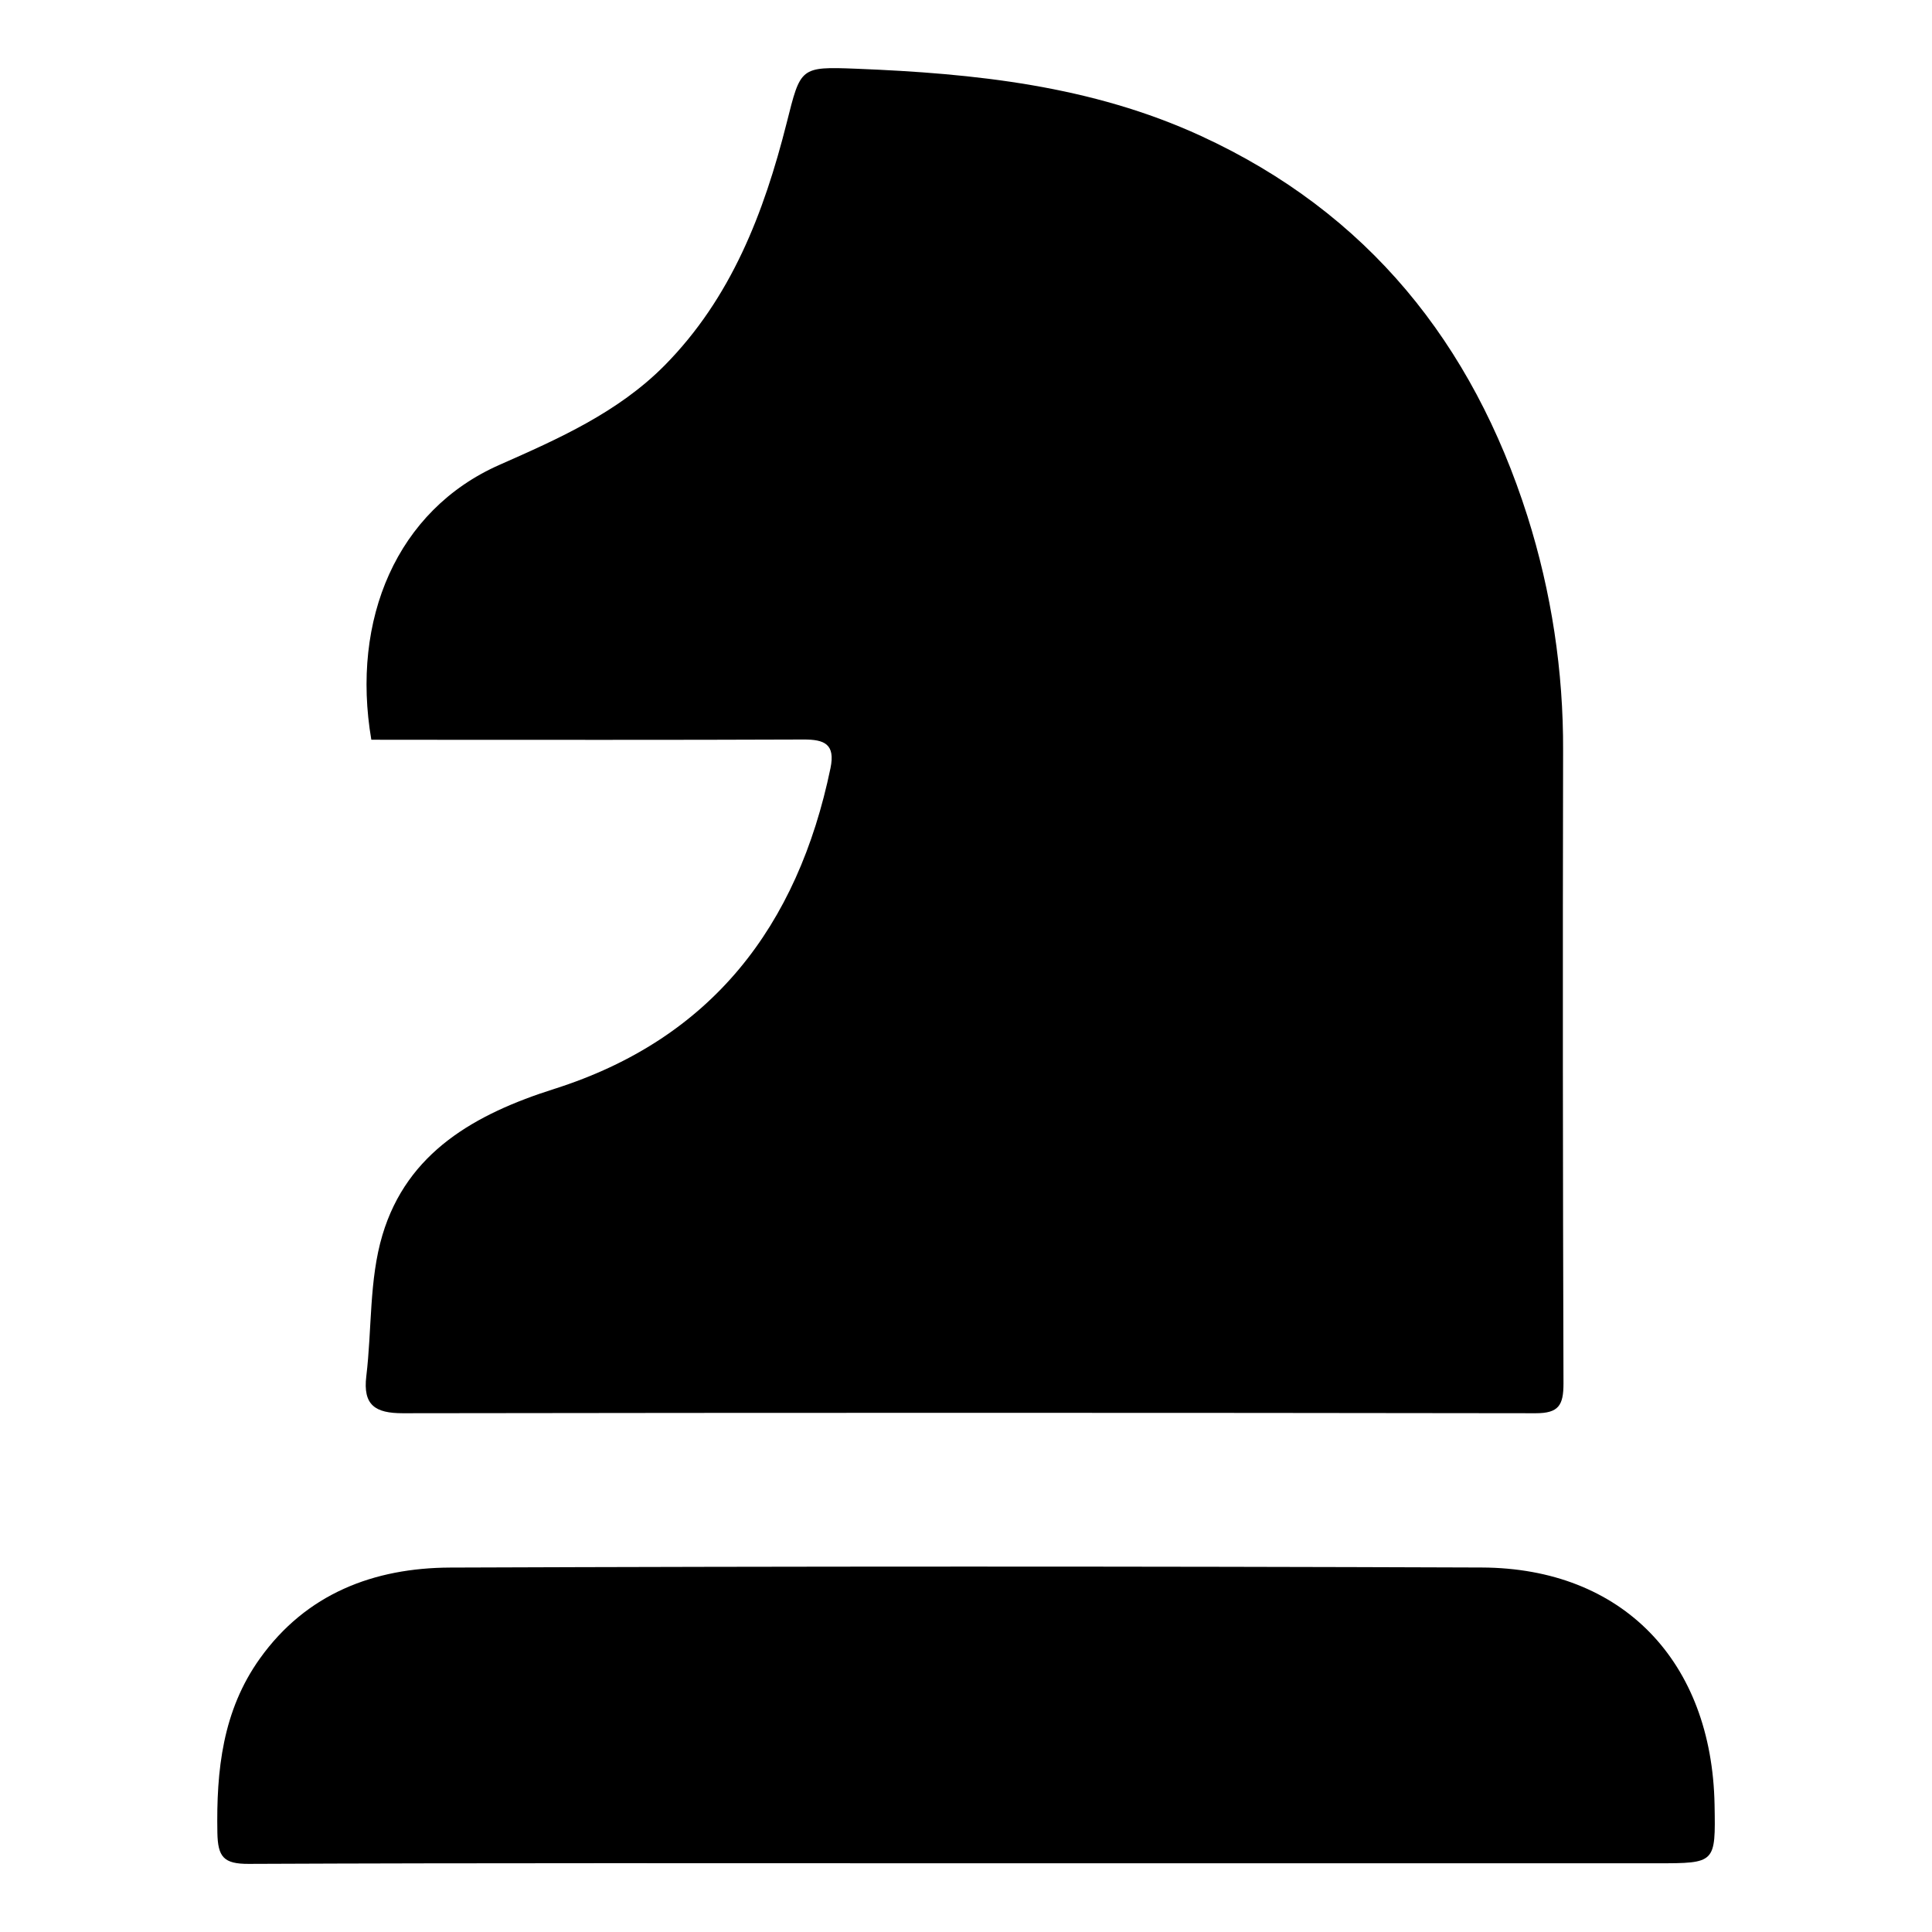
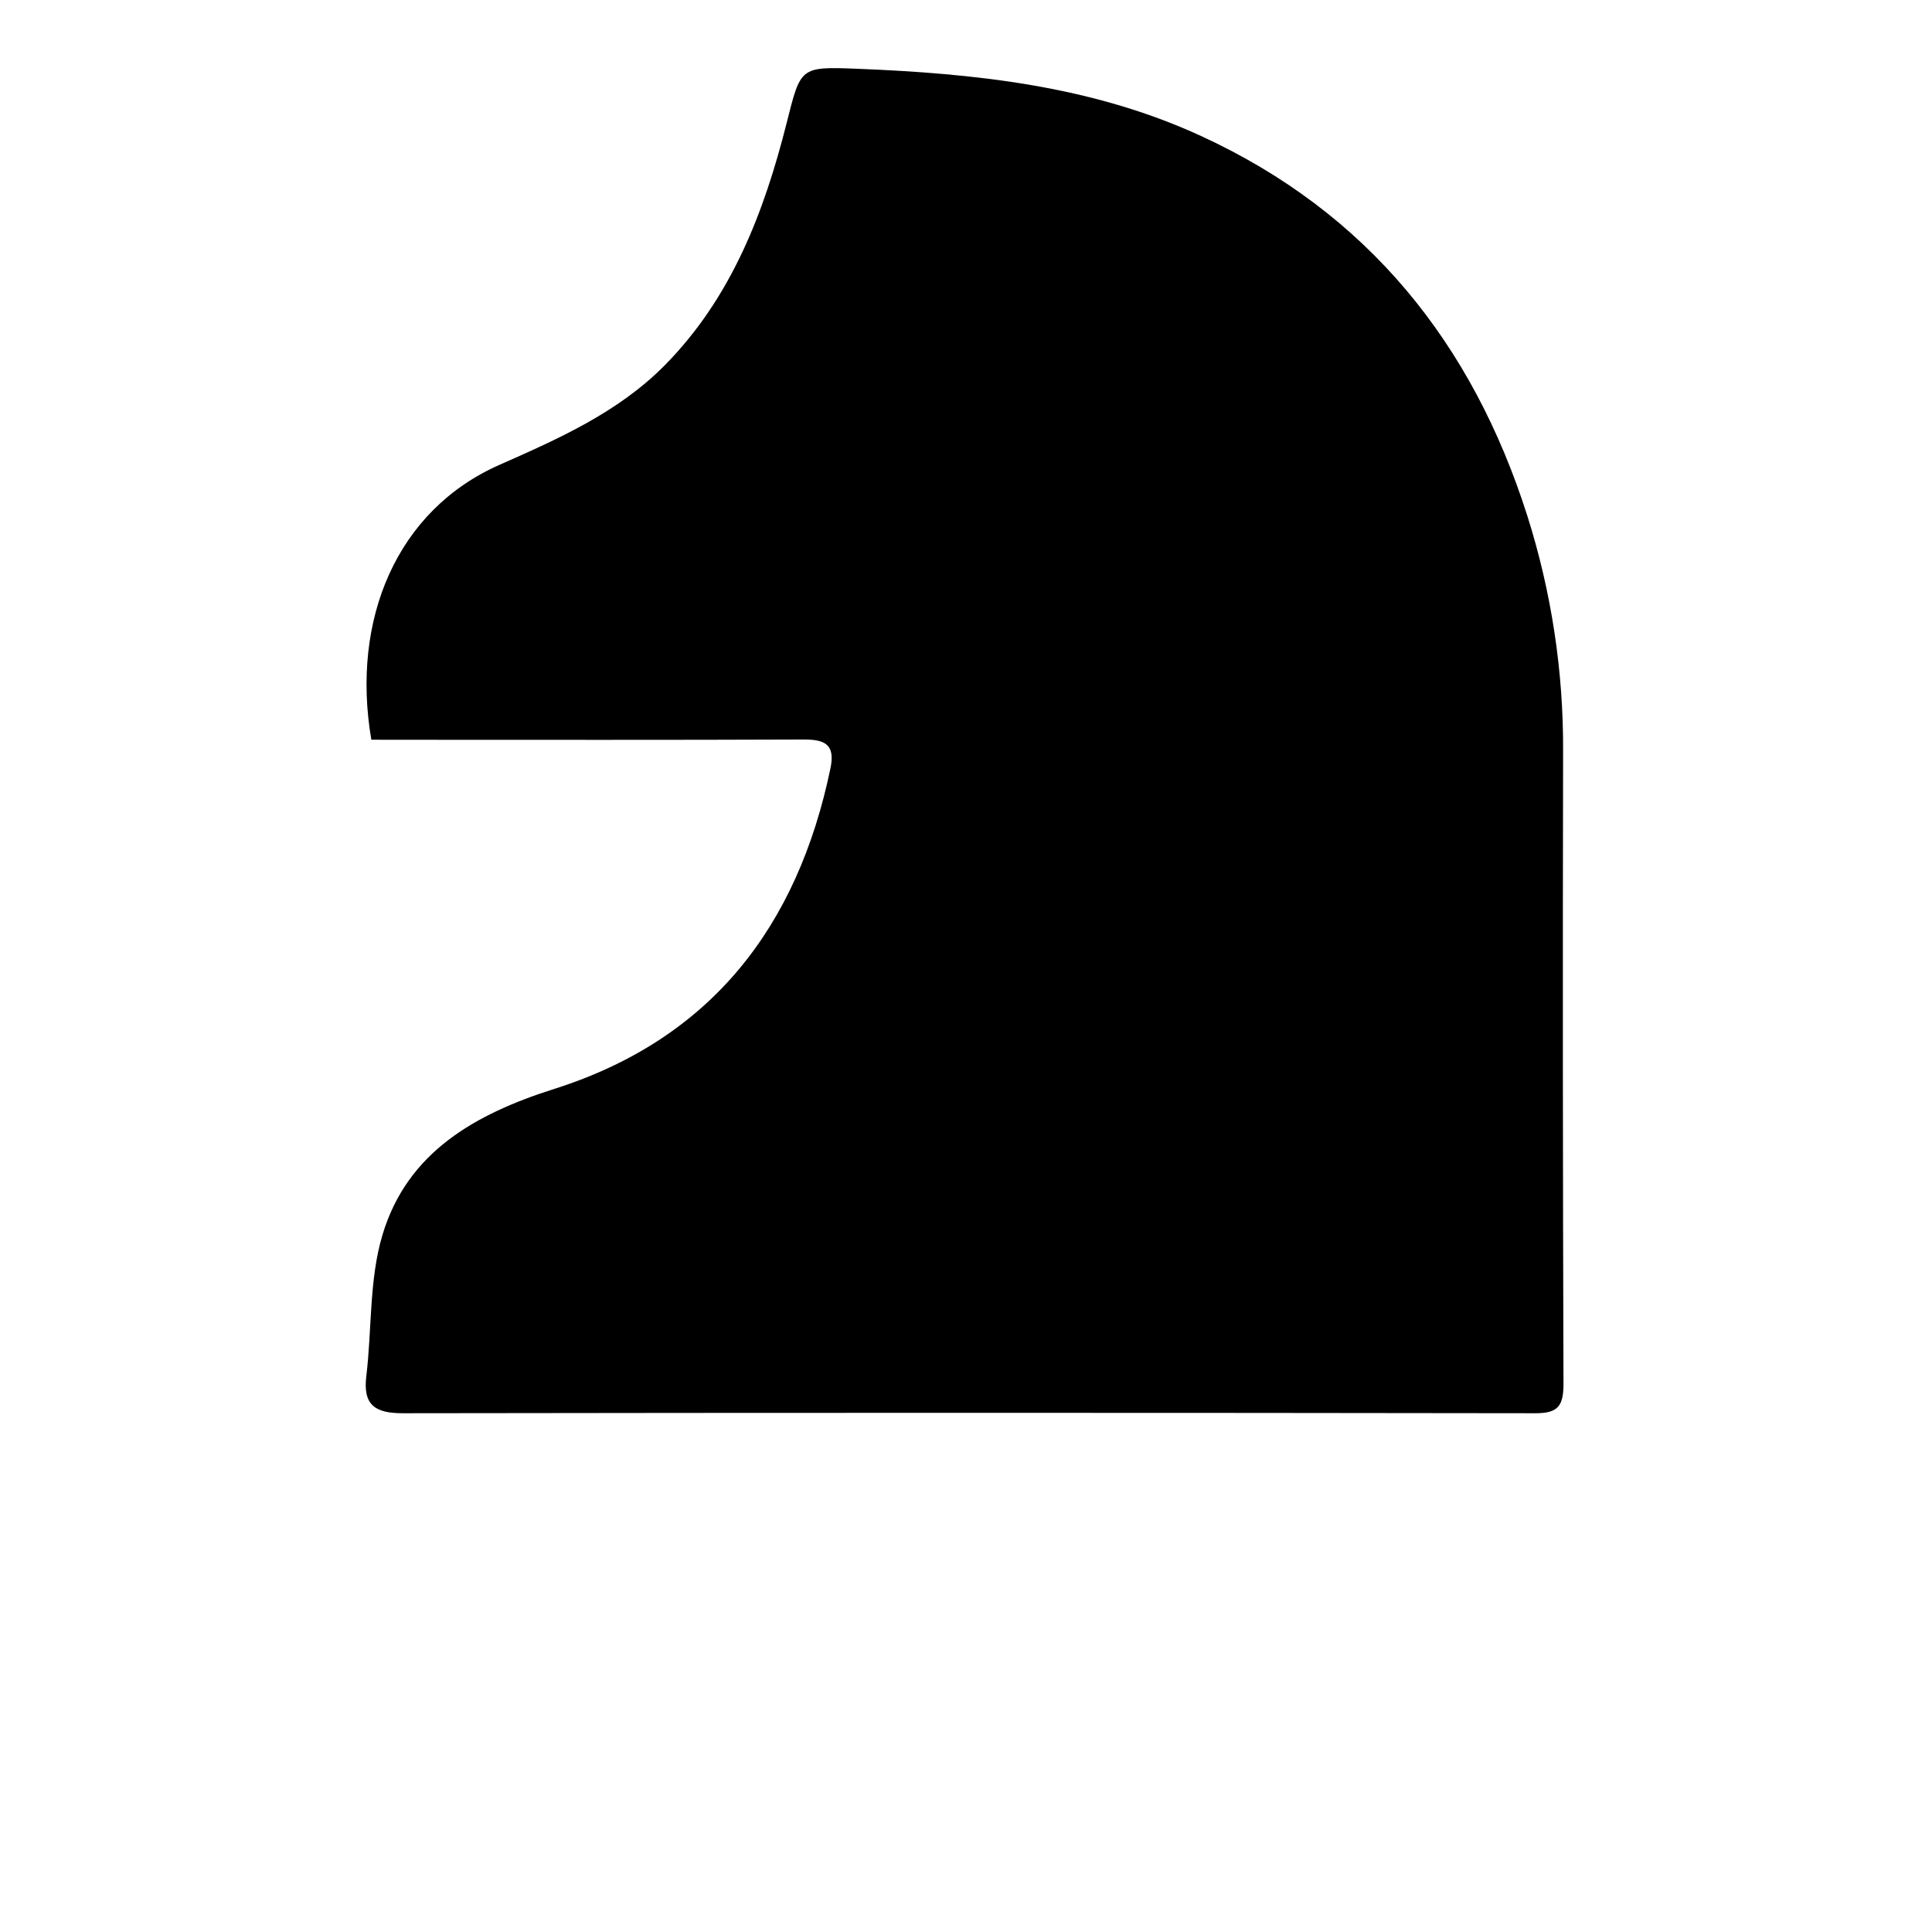
<svg xmlns="http://www.w3.org/2000/svg" width="35" height="35" viewBox="0 0 35 35" fill="none">
  <path d="M6.727 13.401C6.355 11.223 7.187 9.243 9.049 8.421C10.12 7.948 11.195 7.472 12.037 6.623C13.247 5.4 13.84 3.855 14.251 2.228C14.505 1.221 14.49 1.205 15.511 1.245C17.656 1.33 19.777 1.551 21.759 2.464C24.78 3.854 26.675 6.22 27.67 9.348C28.106 10.725 28.324 12.161 28.317 13.605C28.309 17.425 28.312 21.245 28.324 25.064C28.324 25.457 28.237 25.603 27.82 25.602C20.979 25.592 14.137 25.592 7.295 25.602C6.799 25.602 6.572 25.457 6.636 24.931C6.739 24.078 6.686 23.183 6.928 22.374C7.377 20.869 8.614 20.179 10.043 19.726C12.89 18.822 14.451 16.779 15.045 13.916C15.135 13.48 14.937 13.395 14.555 13.397C12.144 13.407 9.733 13.402 7.323 13.402L6.727 13.401Z" fill="black" />
-   <path d="M17.44 33.755C13.129 33.755 8.817 33.747 4.506 33.766C4.051 33.768 3.946 33.641 3.938 33.199C3.918 32.072 4.032 30.991 4.708 30.046C5.55 28.867 6.776 28.404 8.154 28.398C14.384 28.375 20.614 28.374 26.843 28.397C29.398 28.407 31.013 30.101 31.061 32.697C31.08 33.755 31.08 33.755 30.018 33.755L17.44 33.755Z" fill="black" />
</svg>